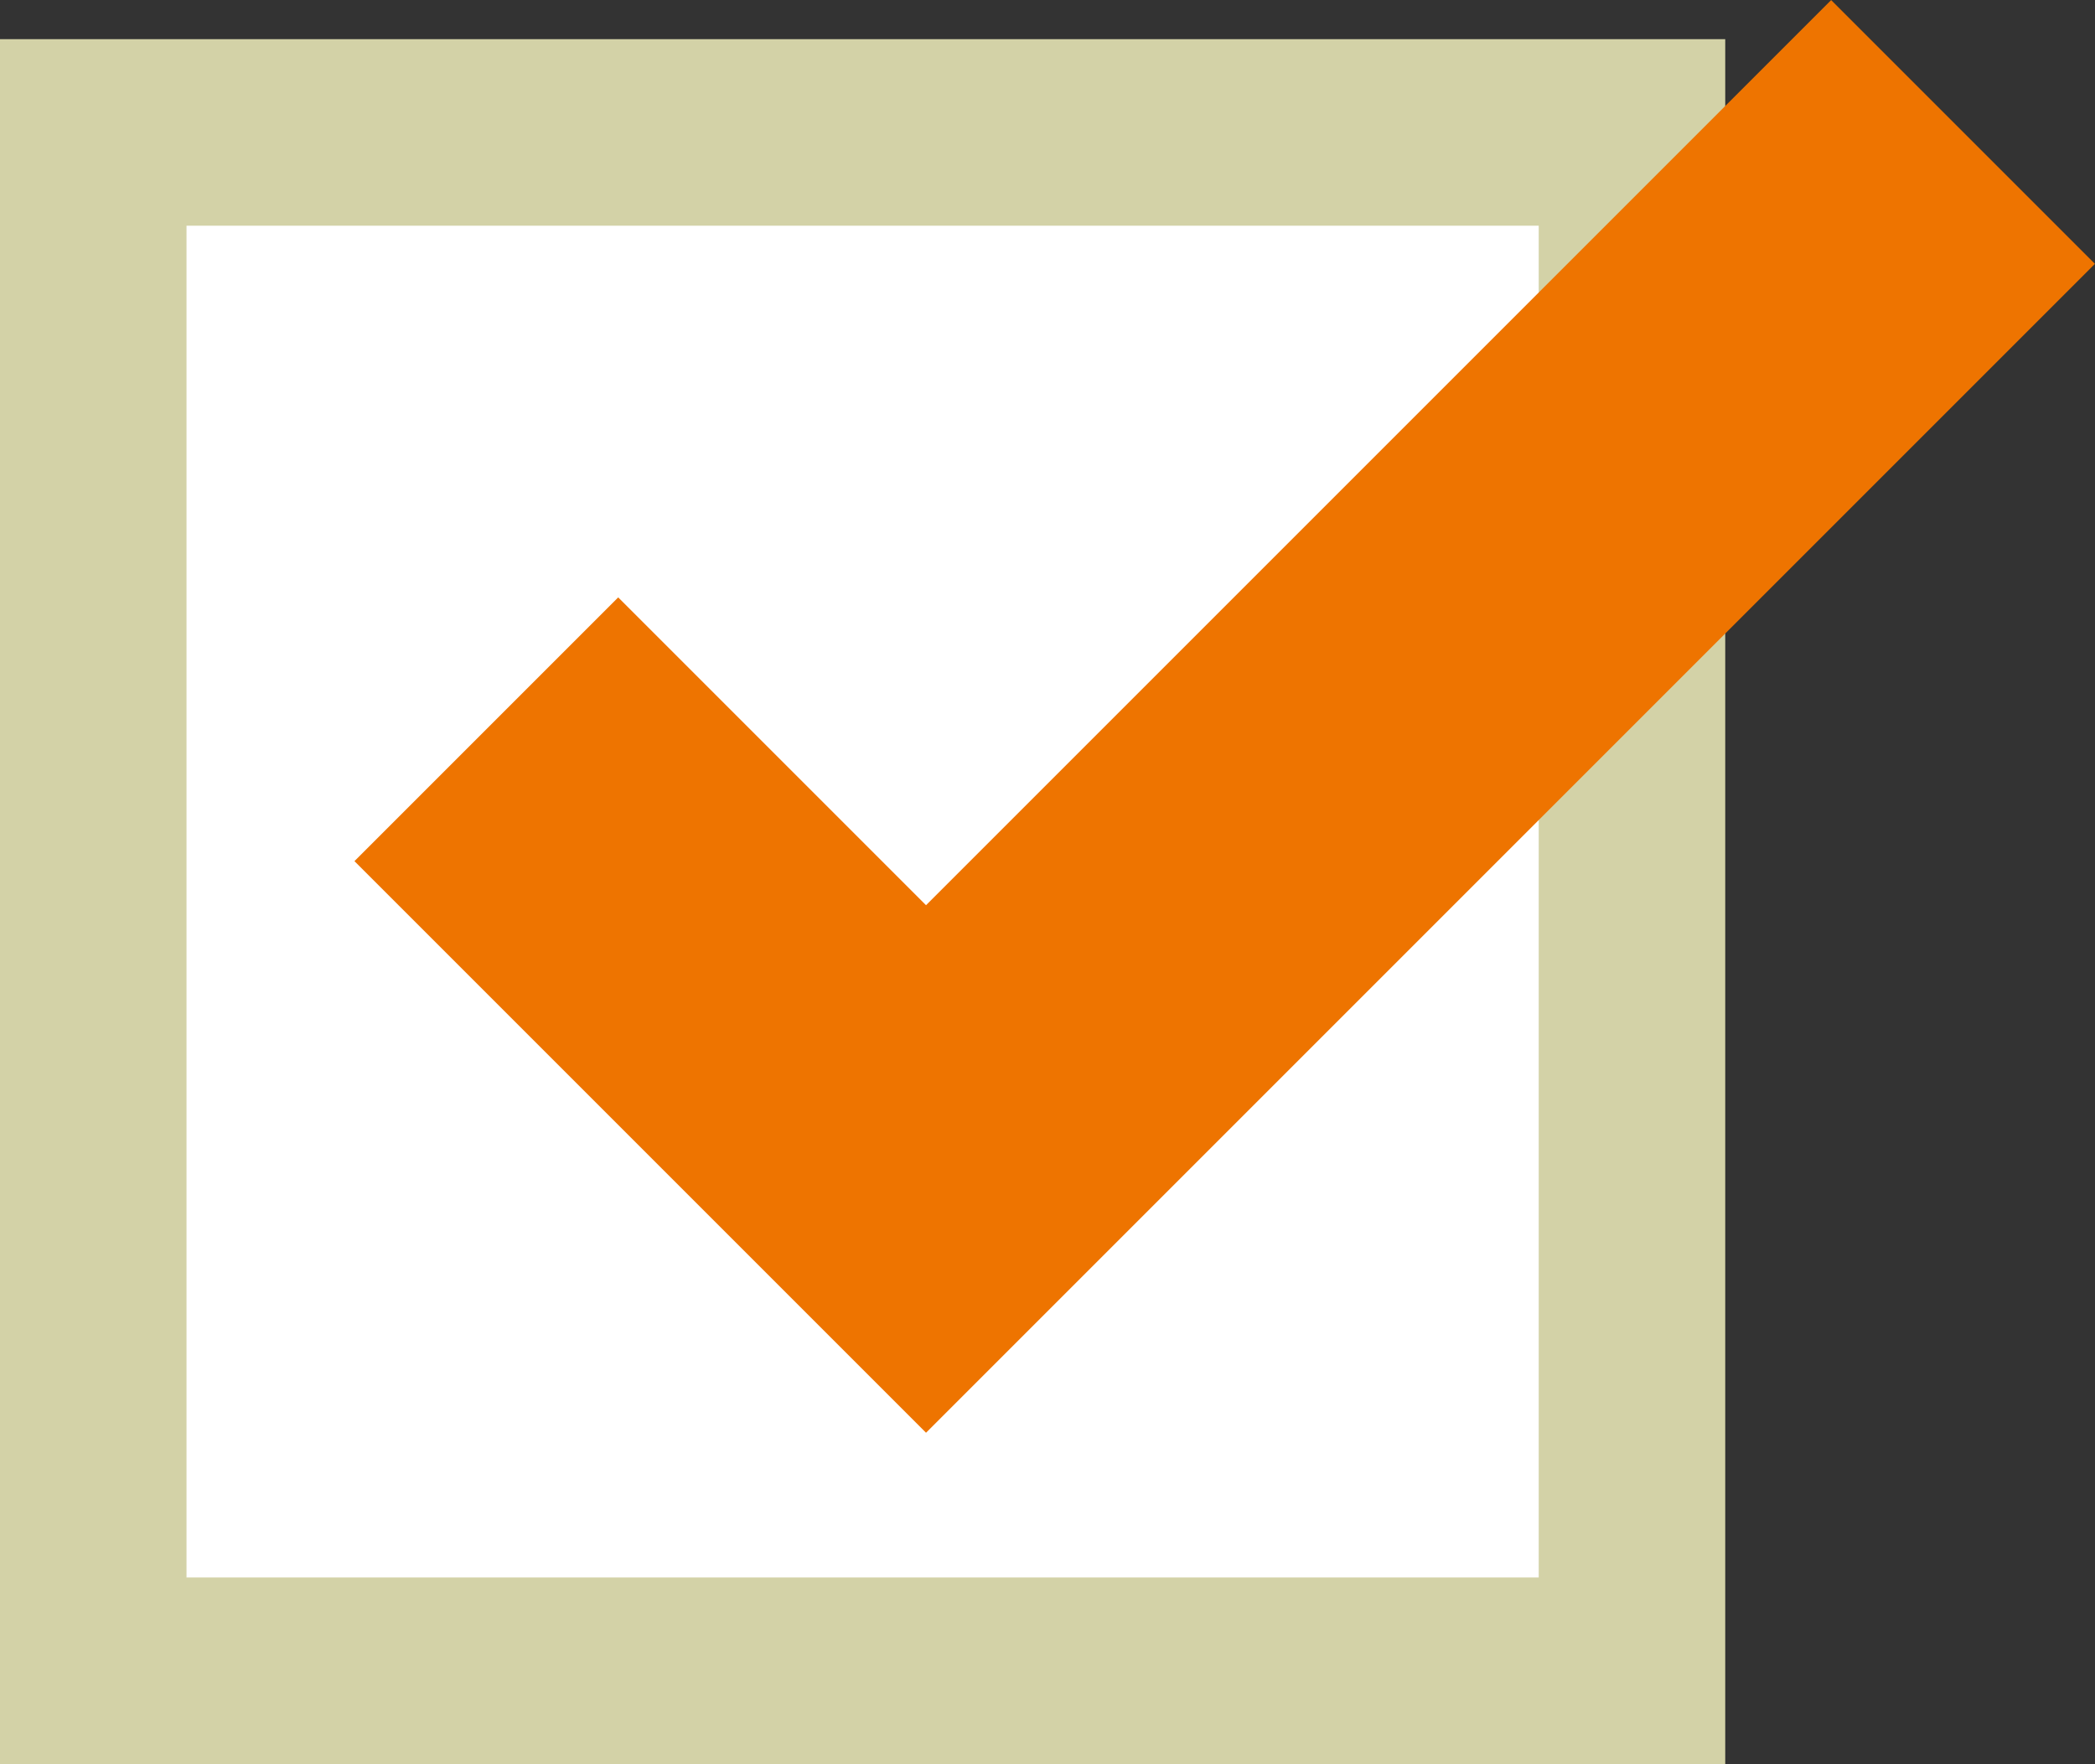
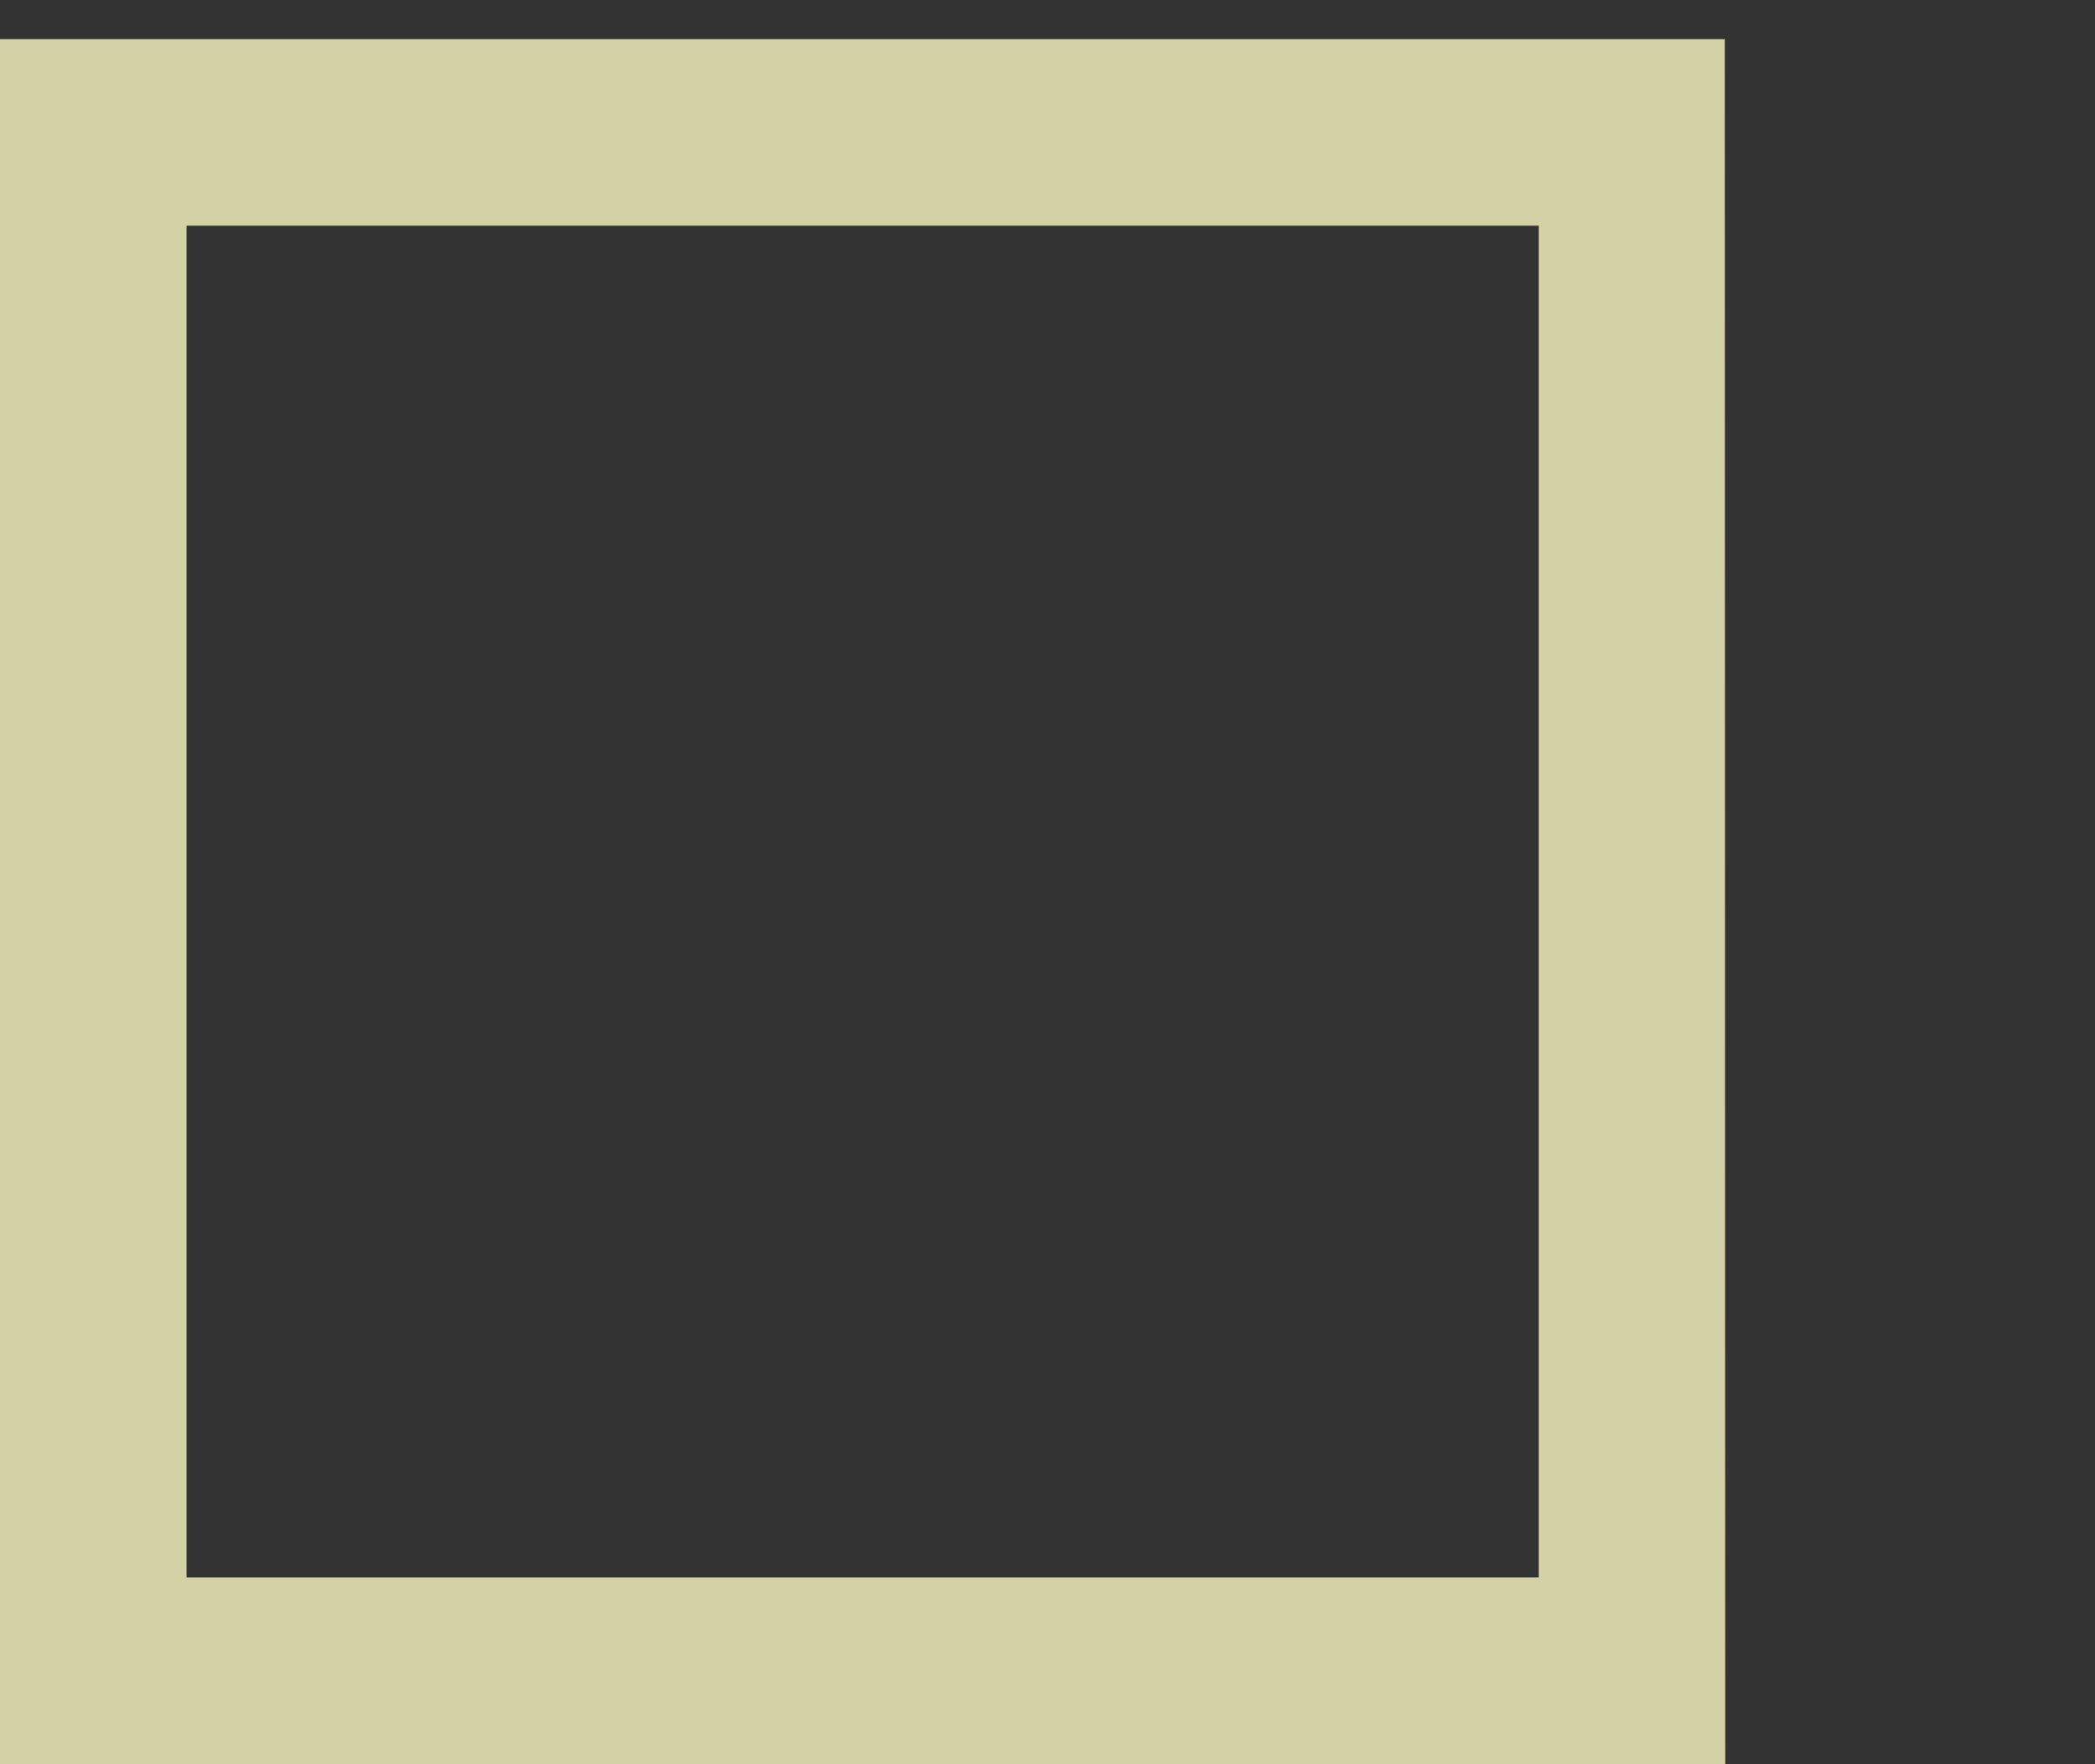
<svg xmlns="http://www.w3.org/2000/svg" id="_レイヤー_2" width="44.93" height="37.84" viewBox="0 0 44.93 37.84">
  <rect x="0" y="0" width="44.93" height="37.84" fill="#333333" stroke="none" />
  <defs>
    <style>.cls-1{fill:#fff;}.cls-2{fill:none;stroke:#ee7400;stroke-miterlimit:10;stroke-width:8px;}.cls-3{fill:#d3d2a7;}</style>
  </defs>
  <g id="_コンテンツ">
-     <rect class="cls-1" x="2" y="2.84" width="33" height="33" />
-     <path class="cls-3" d="m33,4.84v28.99H4V4.84h28.99m4-4H0v37h37V.84h0Z" />
-     <polyline class="cls-2" points="10.43 15.64 19.86 25.07 42.1 2.83" />
+     <path class="cls-3" d="m33,4.84v28.99H4V4.84h28.99m4-4H0v37h37h0Z" />
  </g>
</svg>